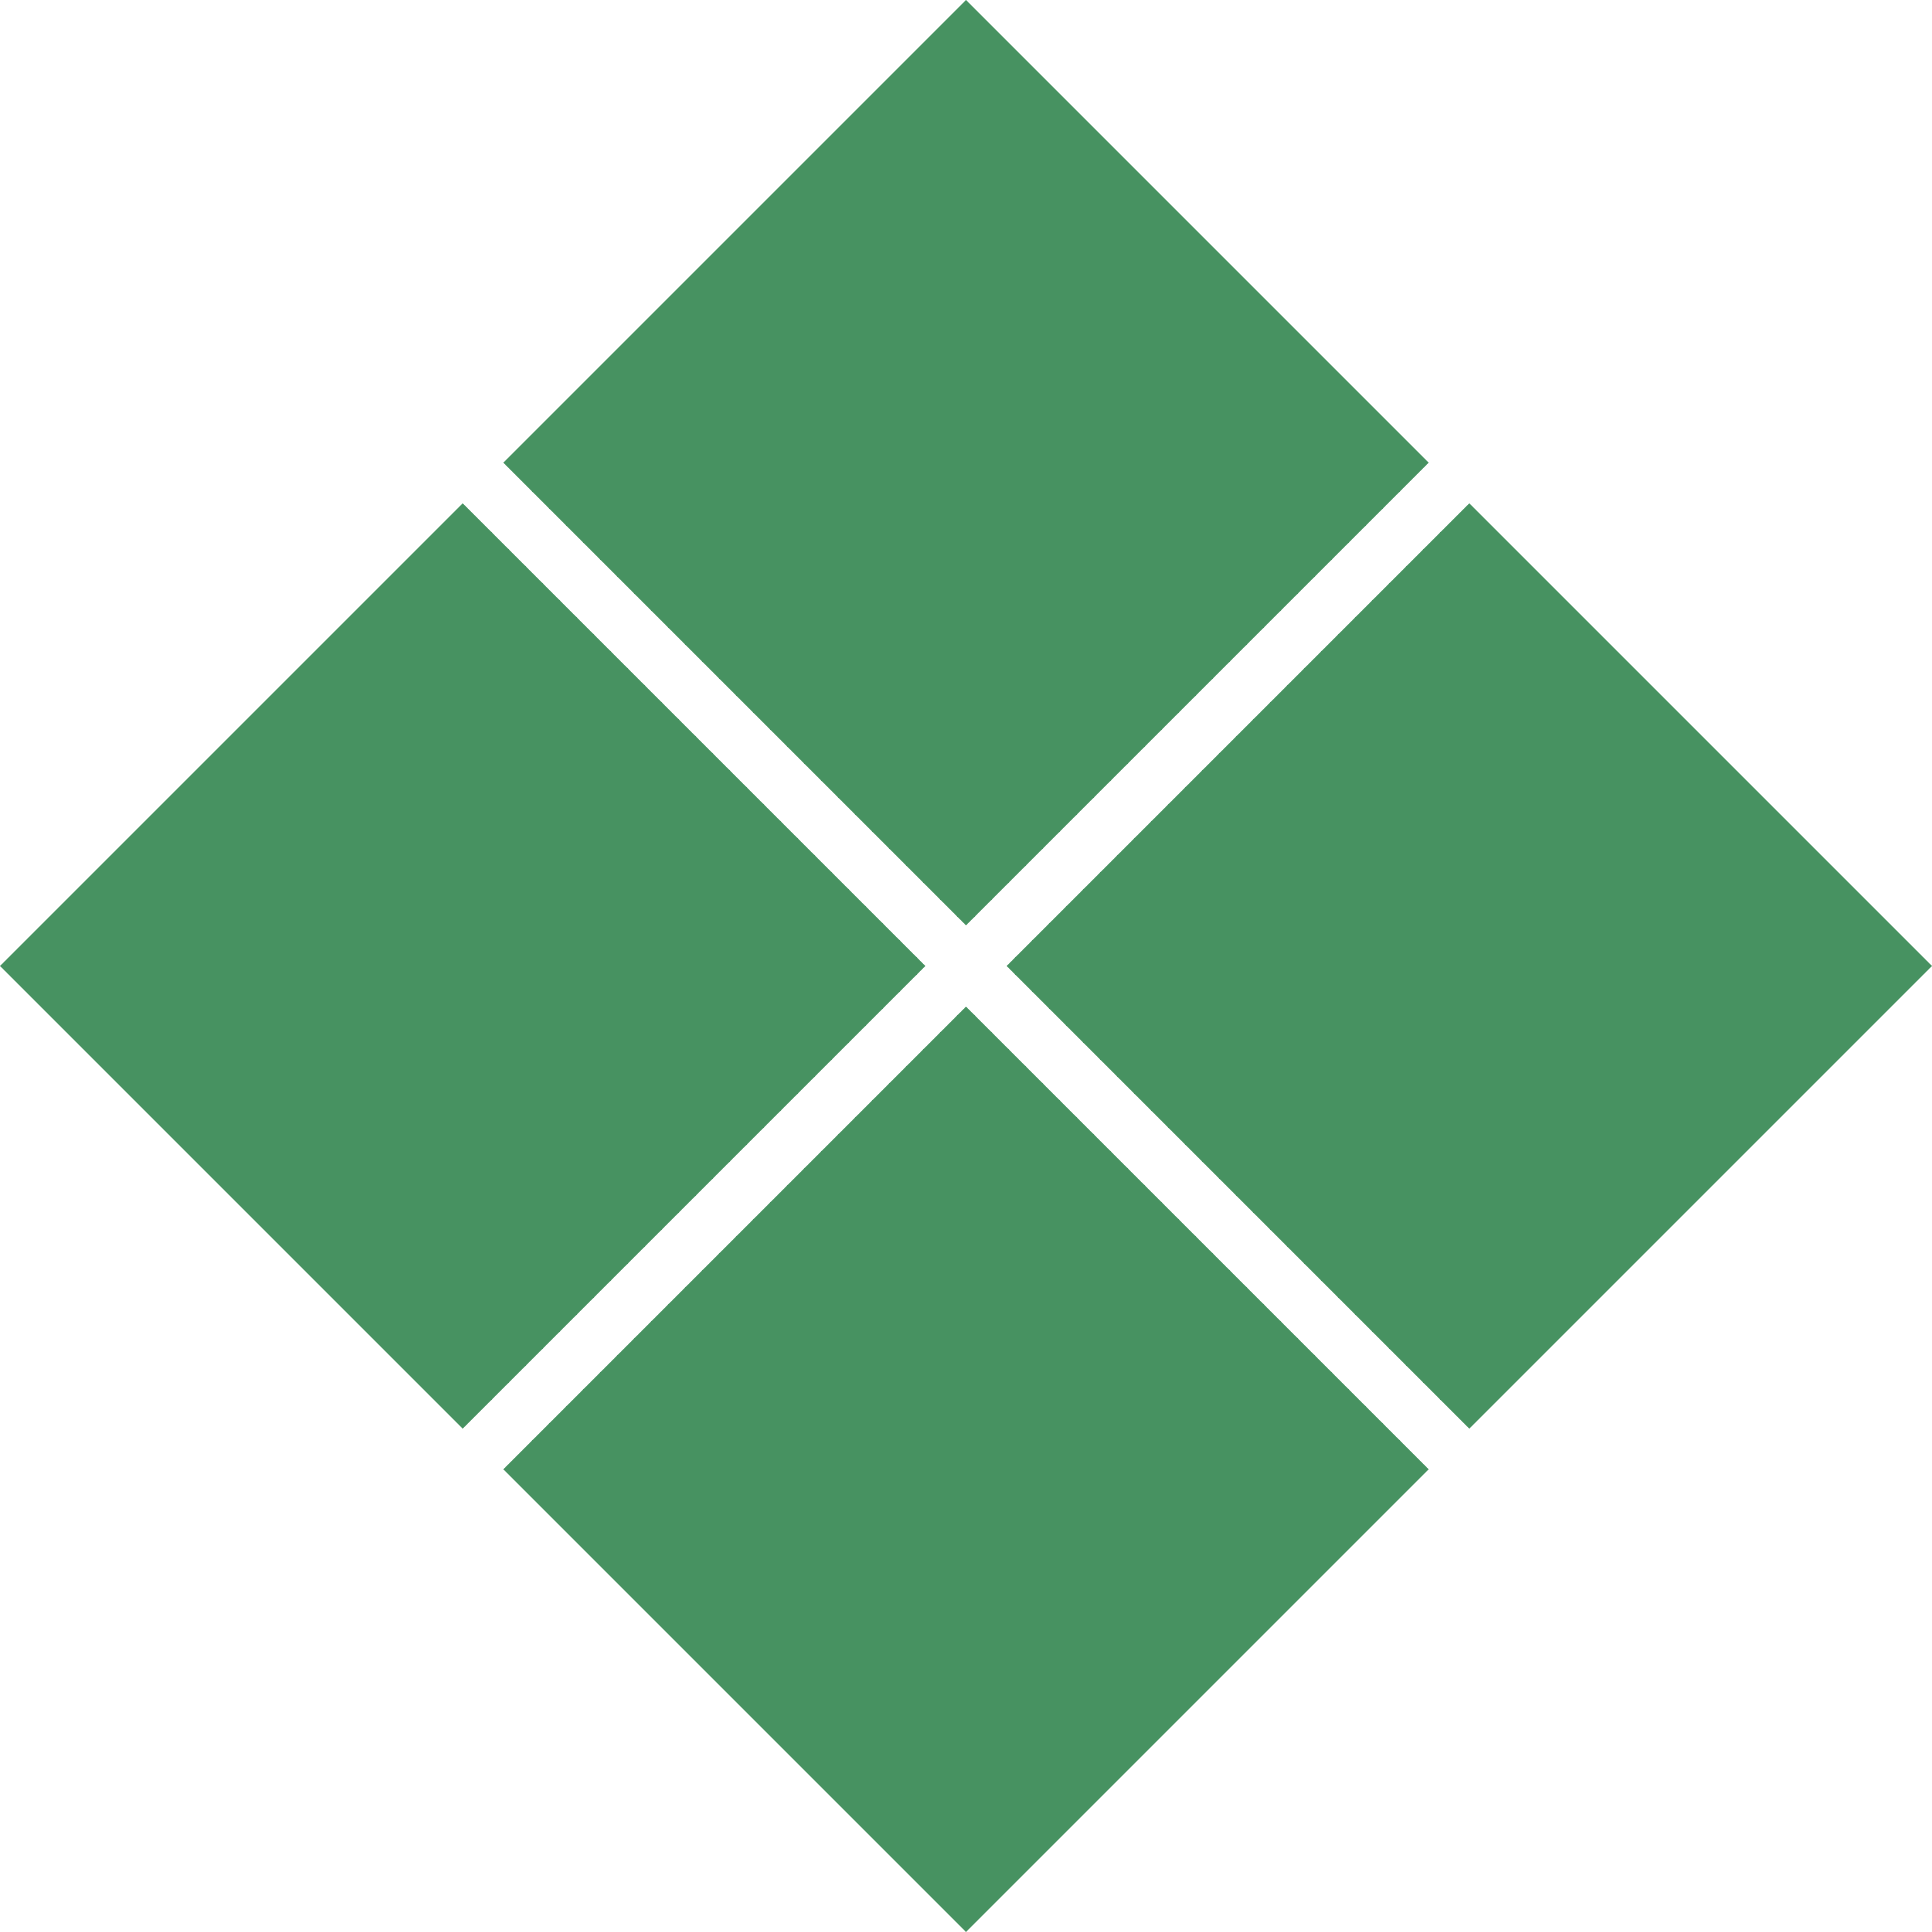
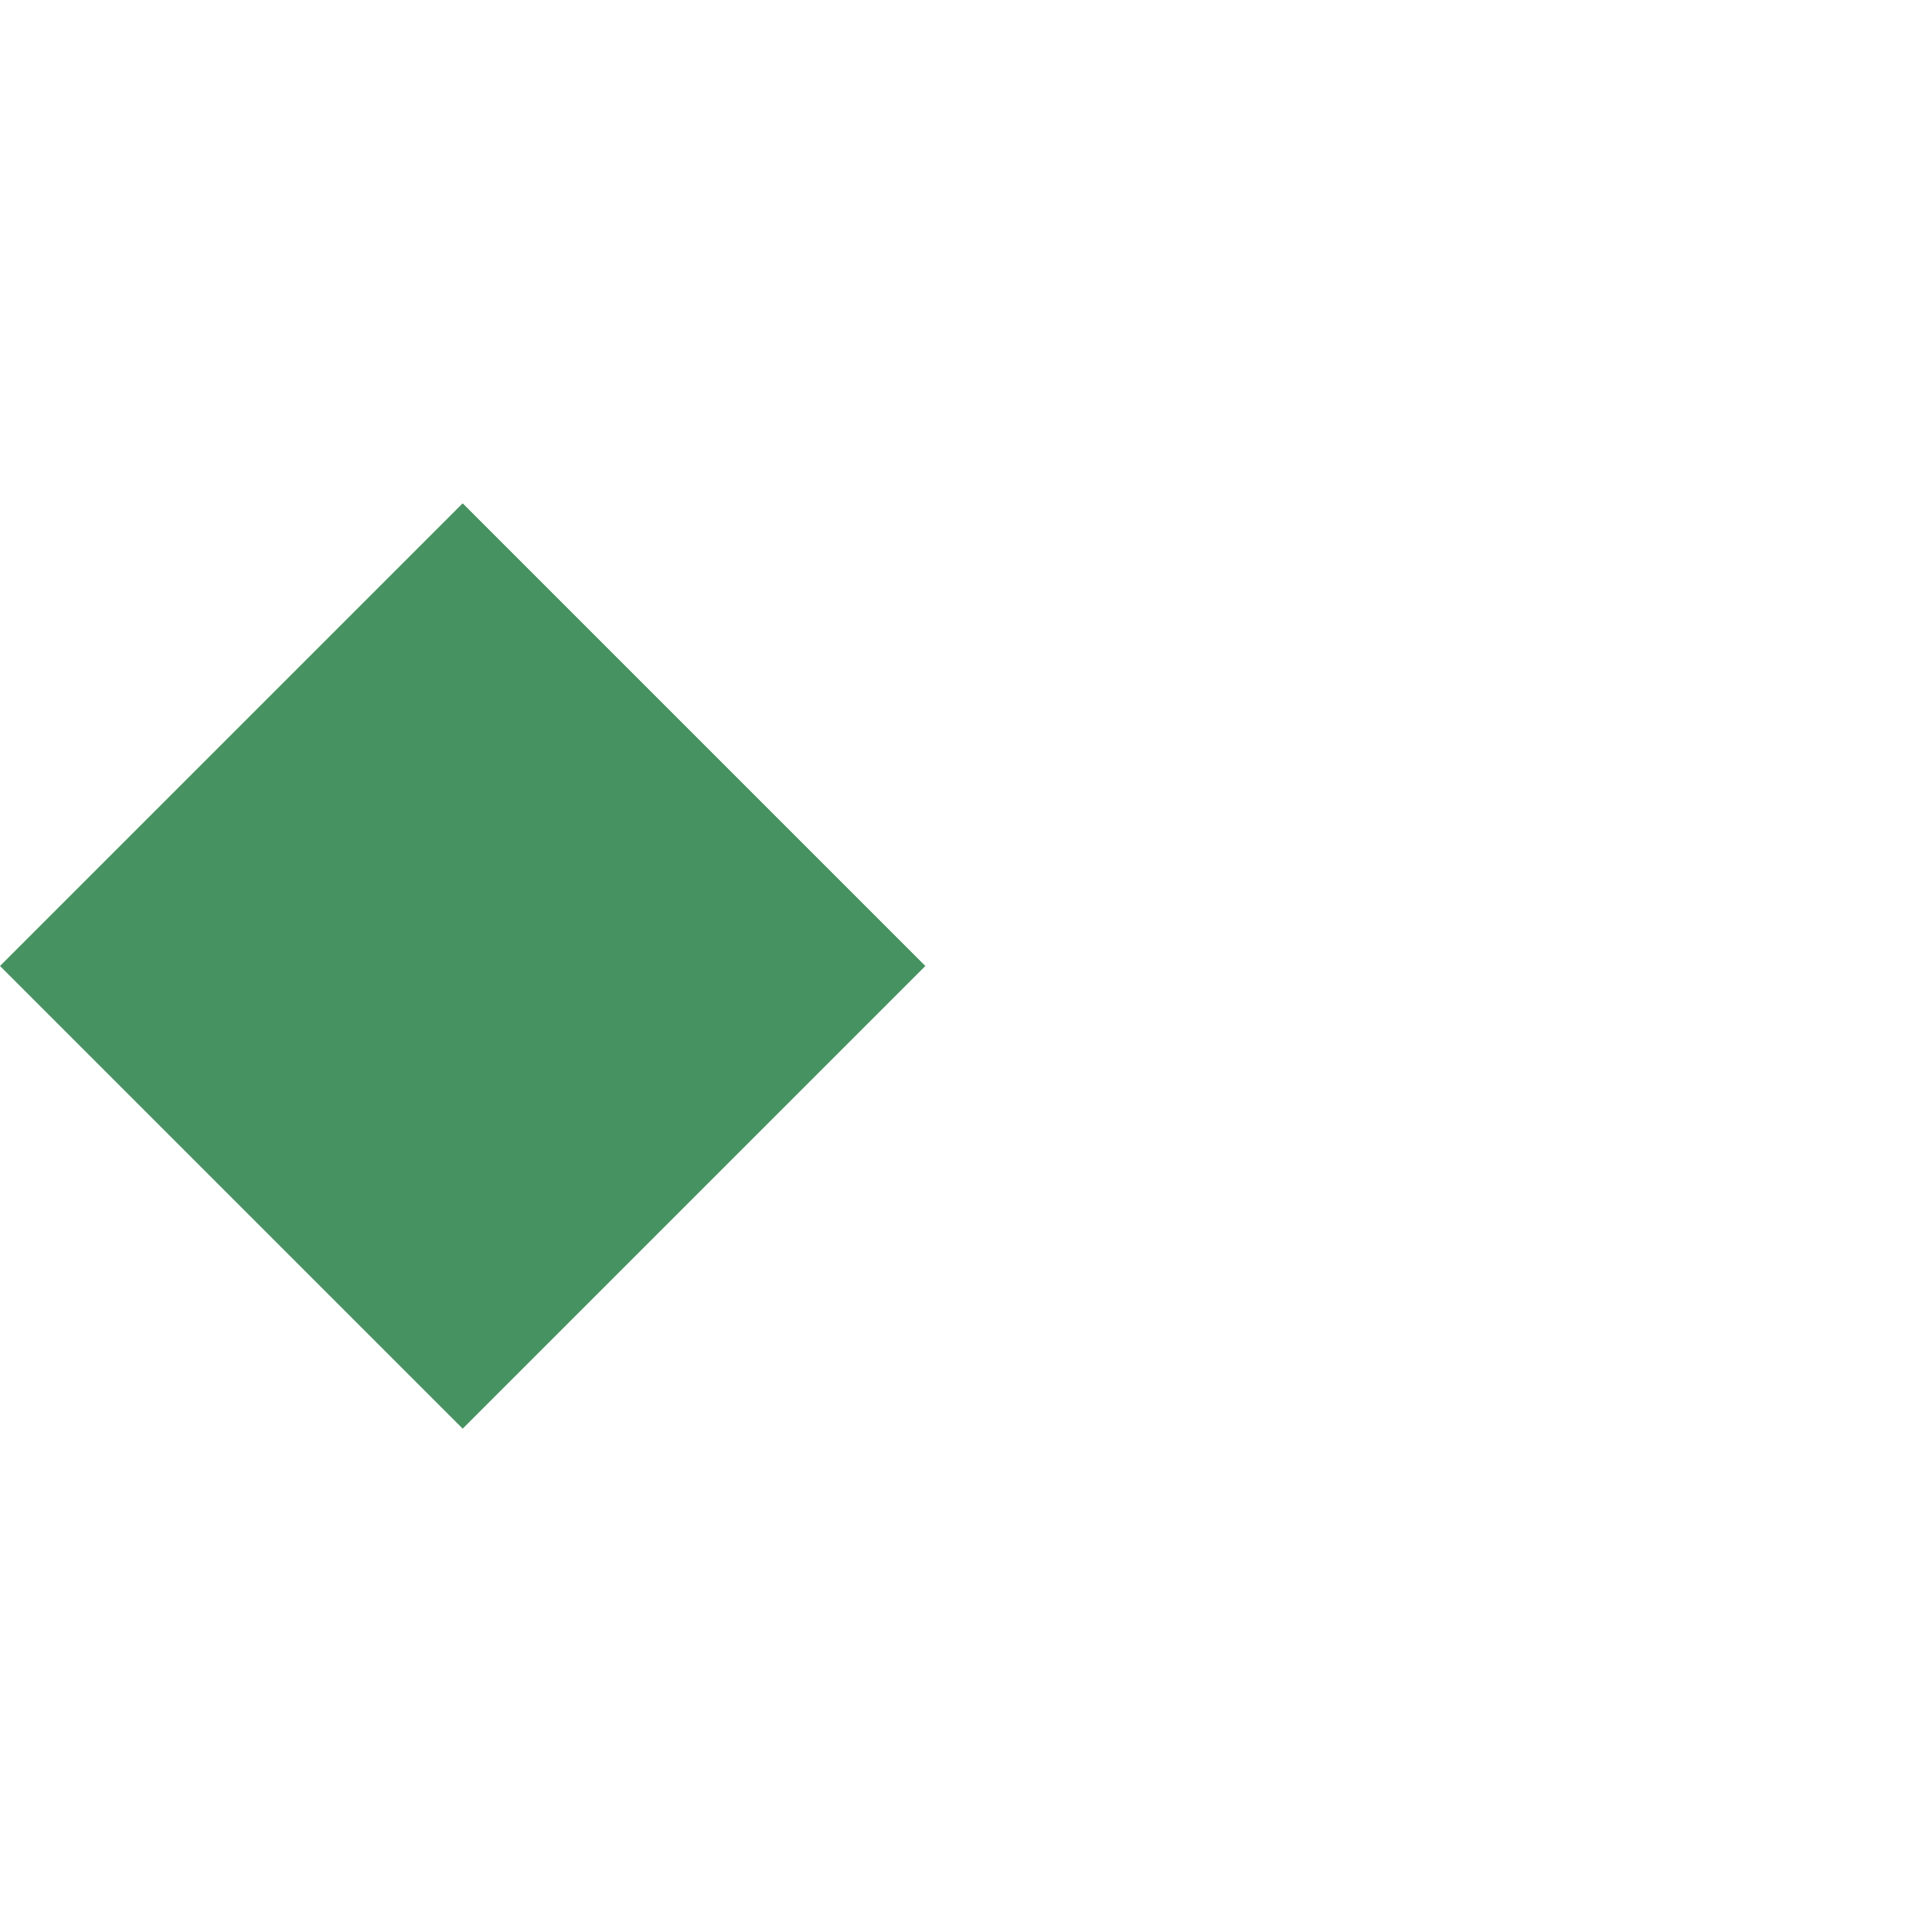
<svg xmlns="http://www.w3.org/2000/svg" width="76.77" height="76.77" viewBox="0 0 76.77 76.77">
  <g id="Group_31" data-name="Group 31" transform="translate(-530.615 309.385)">
    <rect id="Rectangle_6341" data-name="Rectangle 6341" width="26" height="26" transform="translate(549 -289.385) rotate(45)" fill="#479261" />
-     <rect id="Rectangle_6342" data-name="Rectangle 6342" width="26" height="26" transform="translate(569 -269.385) rotate(45)" fill="#479261" />
-     <rect id="Rectangle_6343" data-name="Rectangle 6343" width="26" height="26" transform="translate(589 -289.385) rotate(45)" fill="#479261" />
-     <rect id="Rectangle_6344" data-name="Rectangle 6344" width="26" height="26" transform="translate(569 -309.385) rotate(45)" fill="#479261" />
  </g>
</svg>